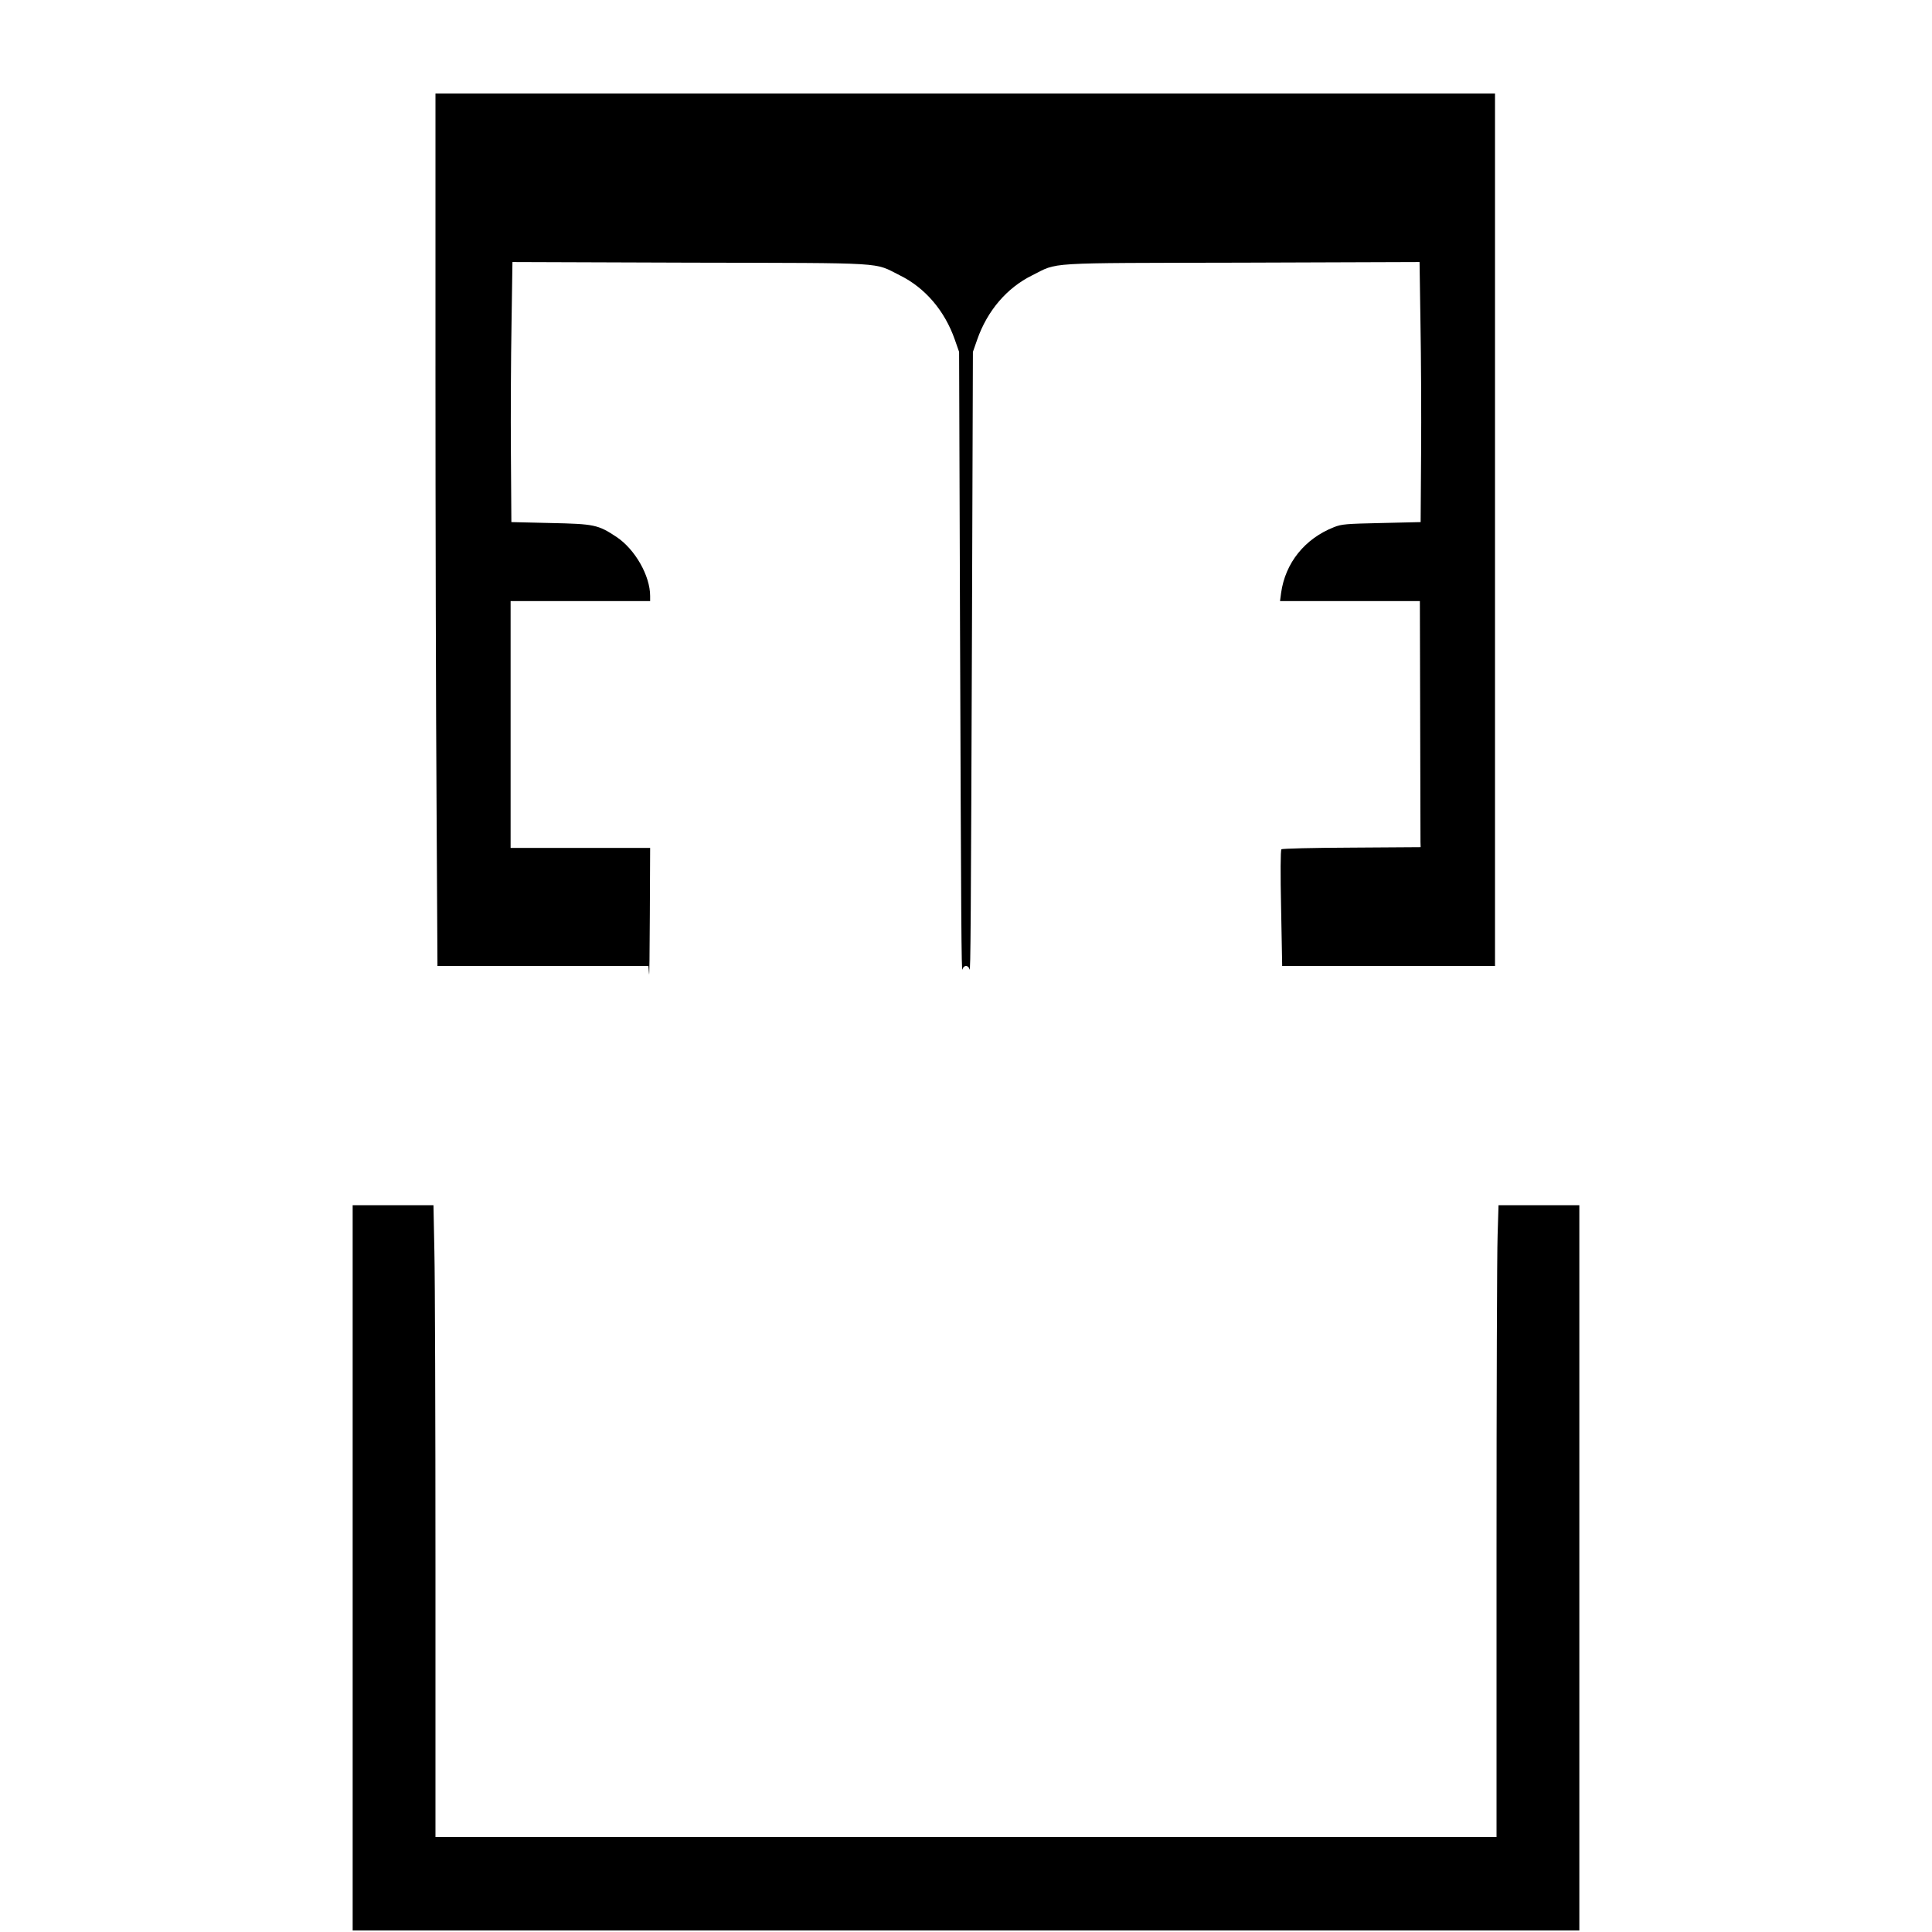
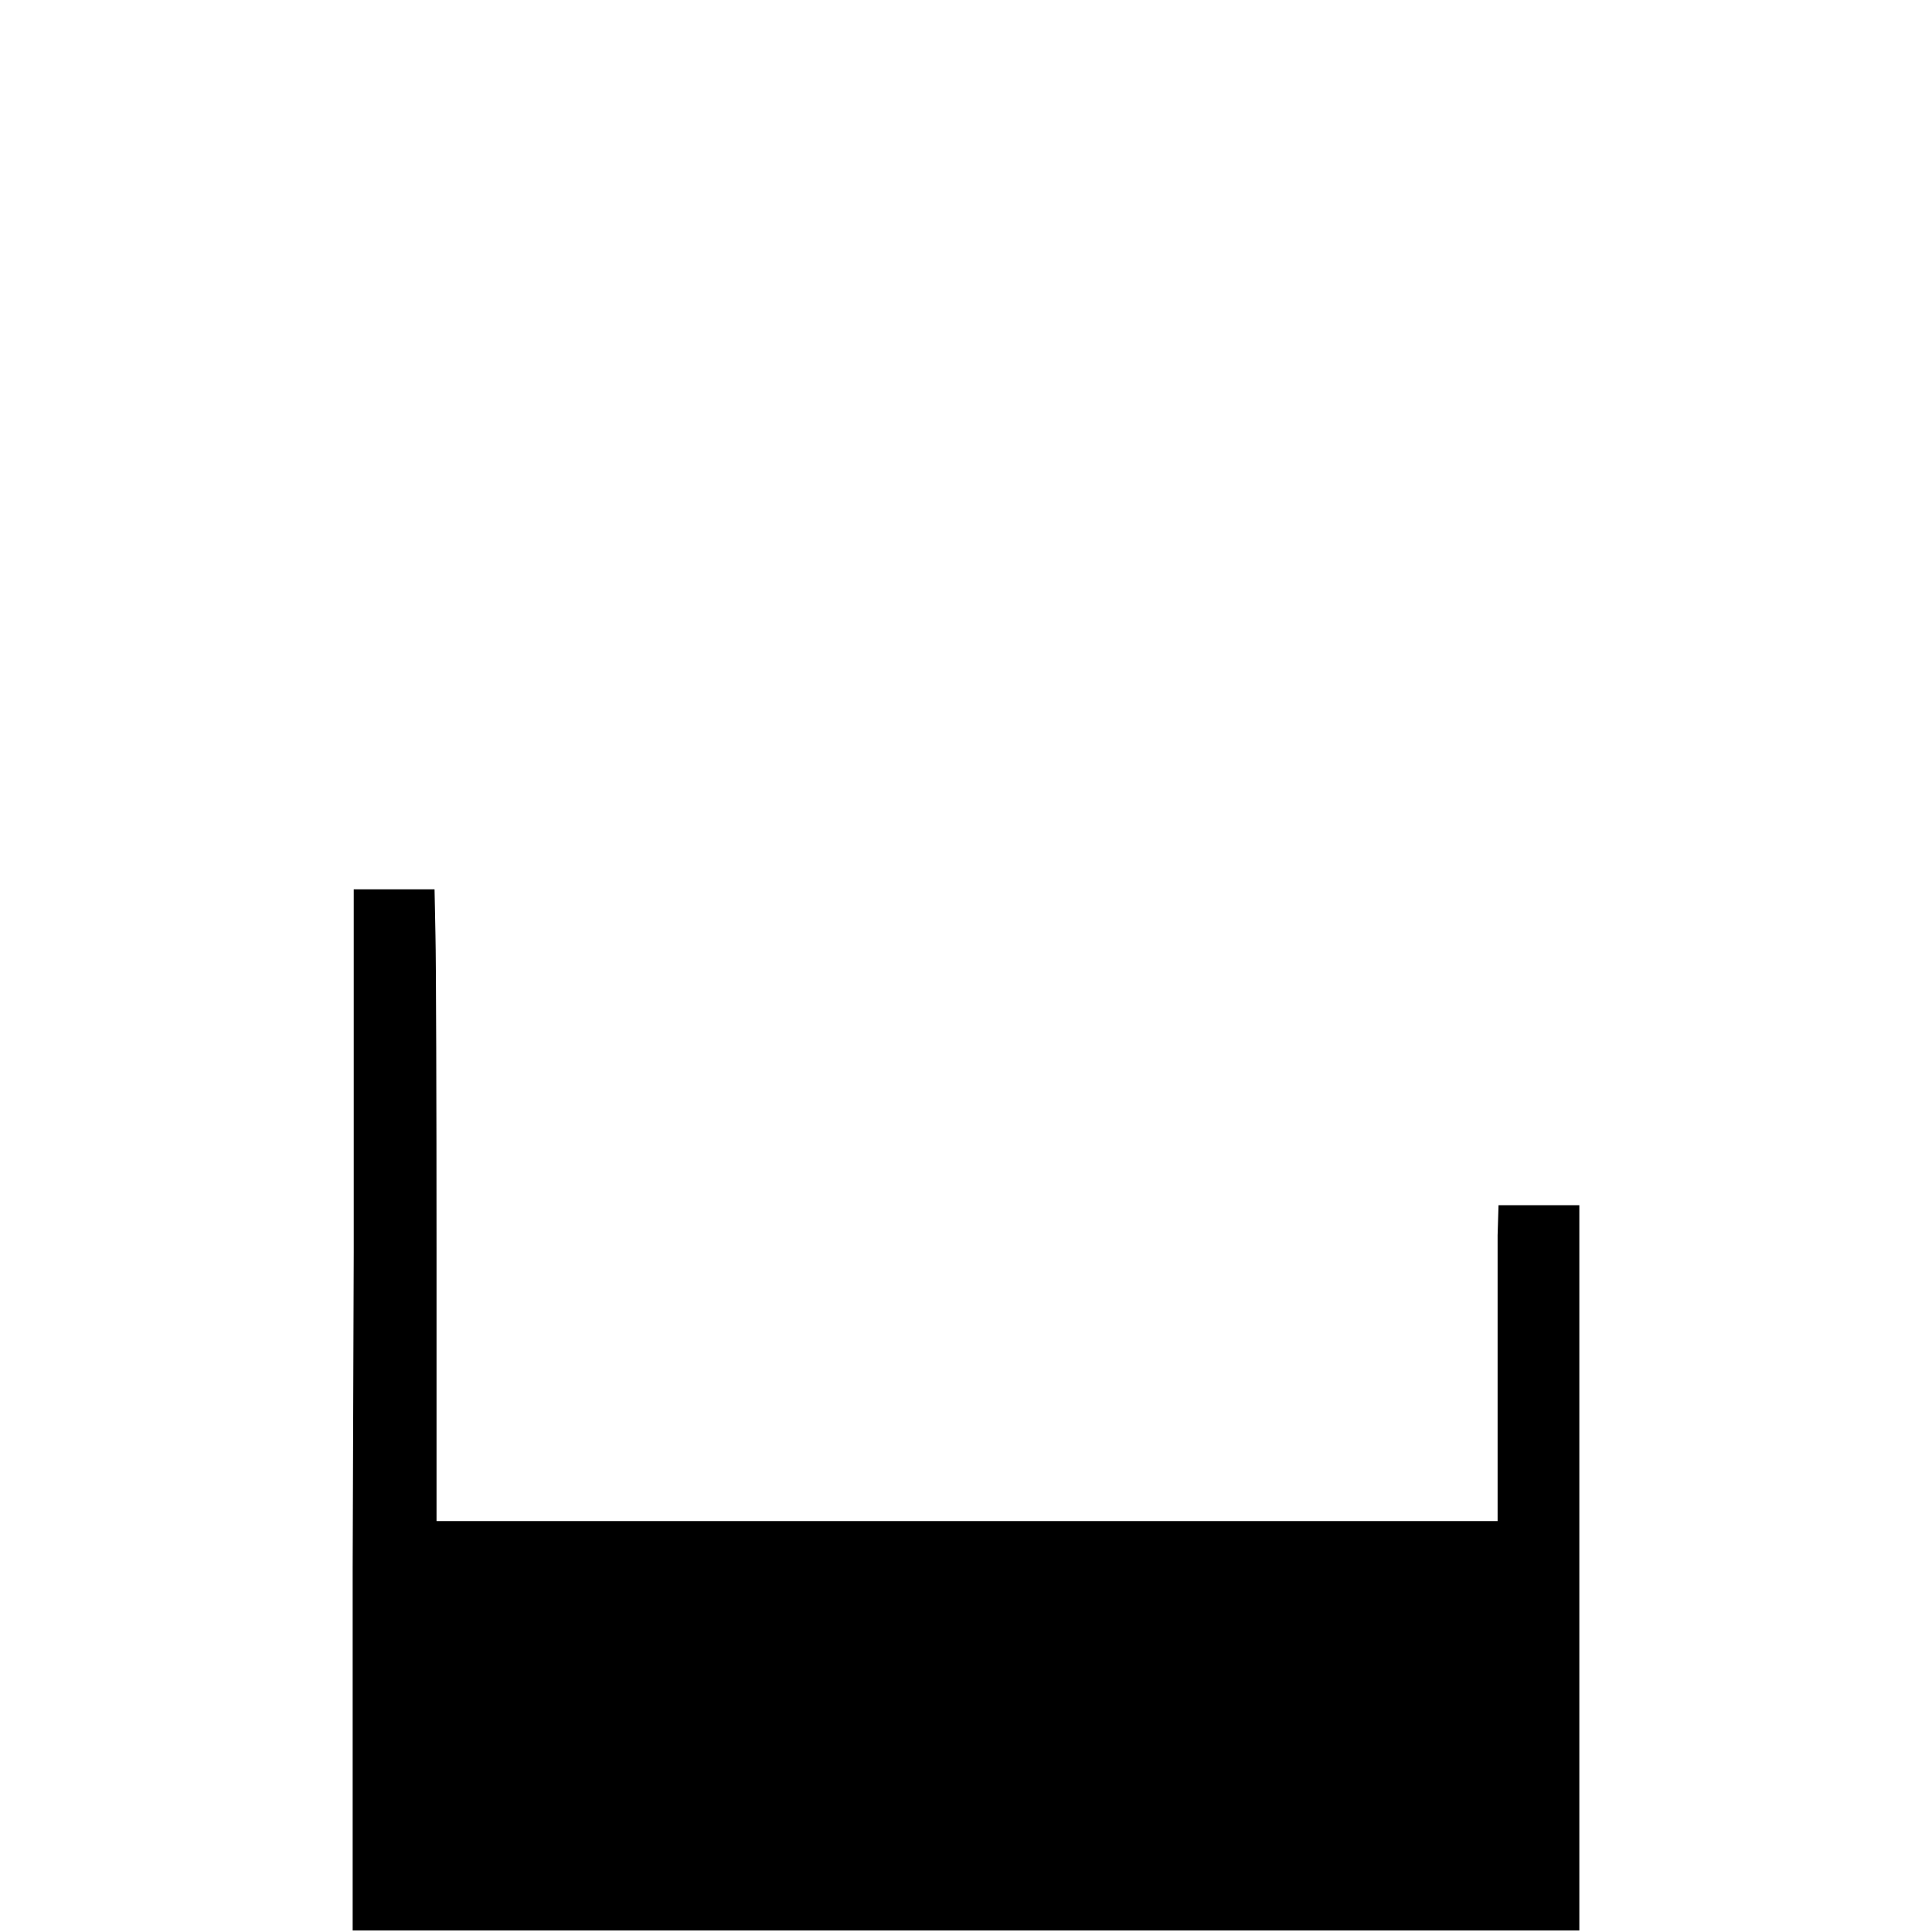
<svg xmlns="http://www.w3.org/2000/svg" version="1.0" width="1260pt" height="1260pt" viewBox="0 0 1260 1260" preserveAspectRatio="xMidYMid meet">
  <g transform="translate(0,1260) scale(0.1,-0.1)" fill="#000000" stroke="none">
-     <path d="M2840 10212 c0 -978 3 -2259 7 -2845 l6 -1067 688 0 688 0 4 -52 c2 -29 4 144 5 385 l2 437 -455 0 -455 0 0 805 0 805 455 0 455 0 0 33 c0 132 -98 304 -219 385 -121 80 -144 85 -431 91 l-255 6 -3 445 c-2 245 0 626 4 848 l6 403 1162 -4 c1306 -3 1190 4 1365 -83 164 -81 292 -230 358 -419 l28 -80 6 -1790 c7 -1916 9 -2273 16 -2237 3 13 12 22 23 22 11 0 20 -9 23 -22 7 -36 9 321 16 2237 l6 1790 28 80 c66 189 194 338 358 419 175 87 59 80 1365 83 l1162 4 6 -403 c4 -222 6 -603 4 -848 l-3 -445 -255 -6 c-231 -5 -260 -7 -310 -27 -191 -75 -318 -234 -345 -429 l-7 -53 456 0 456 0 2 -770 c1 -423 2 -785 2 -802 l1 -33 -450 -3 c-254 -1 -453 -6 -458 -11 -6 -6 -7 -161 -2 -385 l7 -376 694 0 694 0 0 2845 0 2845 -3455 0 -3455 0 0 -1778z" />
-     <path d="M2300 2375 l0 -2365 4000 0 4000 0 0 2365 0 2365 -263 0 -264 0 -6 -197 c-4 -108 -7 -1035 -7 -2060 l0 -1863 -3460 0 -3460 0 0 1758 c0 967 -3 1894 -7 2060 l-6 302 -264 0 -263 0 0 -2365z" />
+     <path d="M2300 2375 l0 -2365 4000 0 4000 0 0 2365 0 2365 -263 0 -264 0 -6 -197 l0 -1863 -3460 0 -3460 0 0 1758 c0 967 -3 1894 -7 2060 l-6 302 -264 0 -263 0 0 -2365z" />
  </g>
</svg>